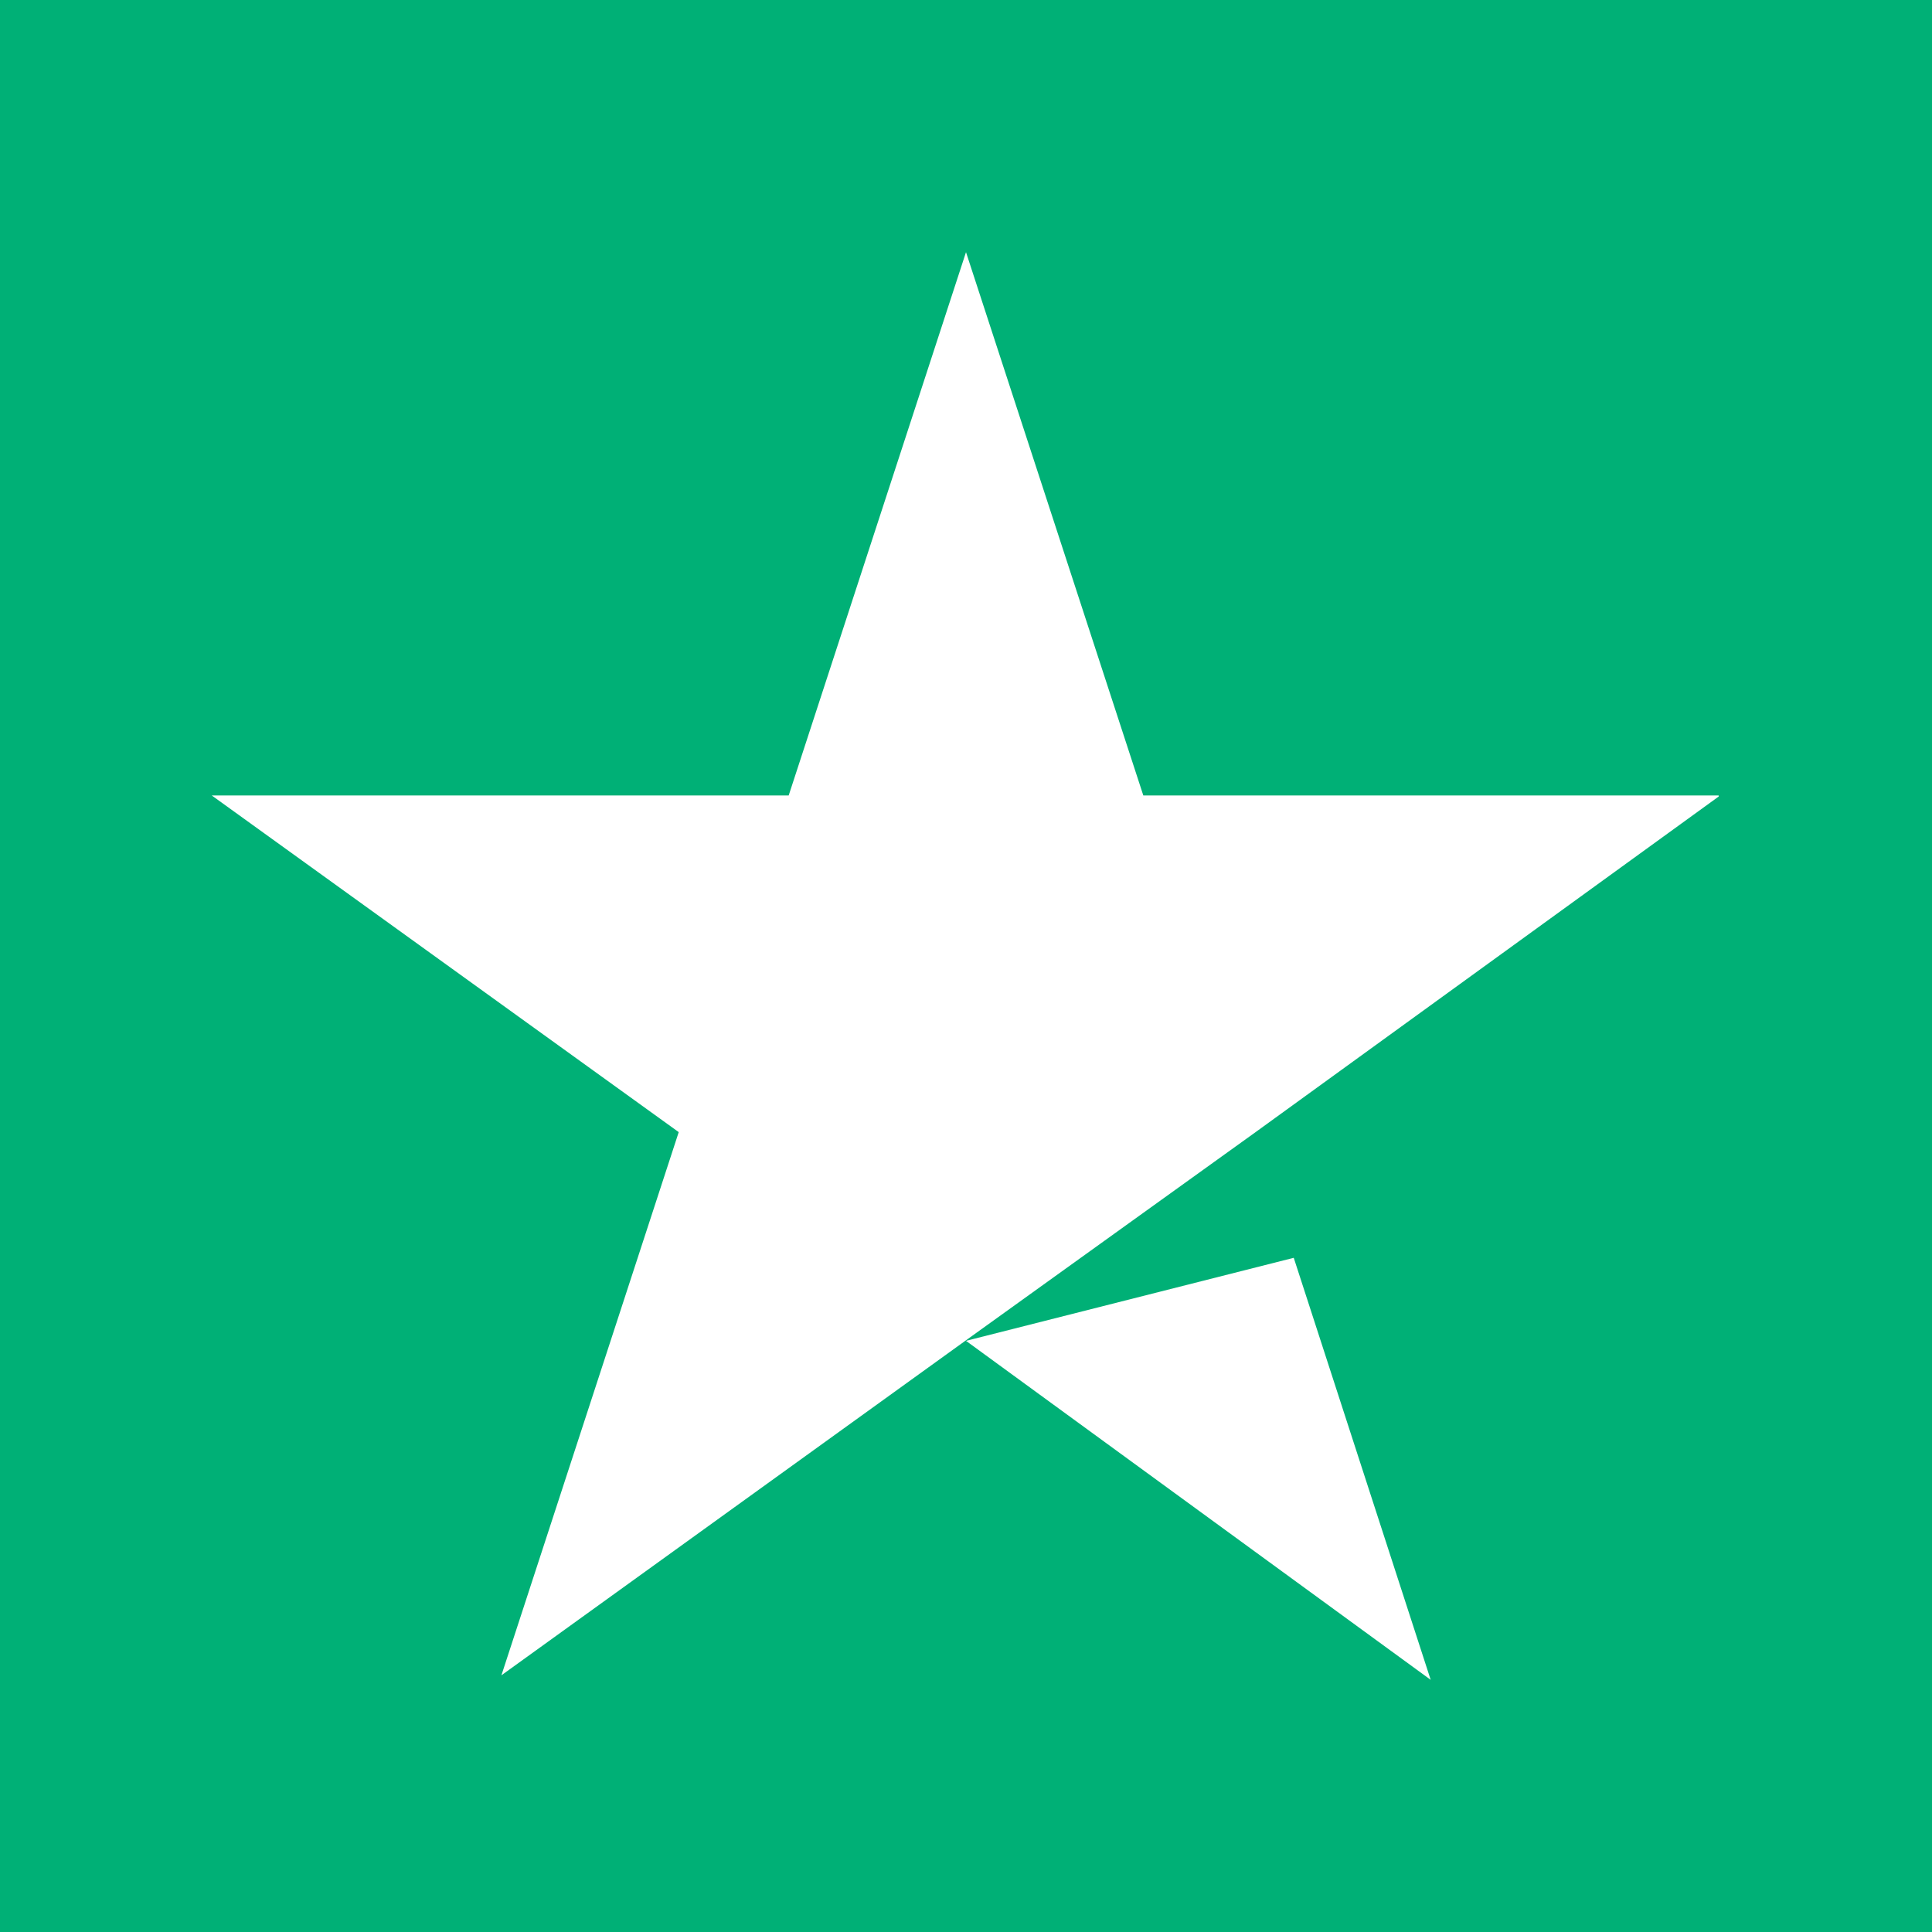
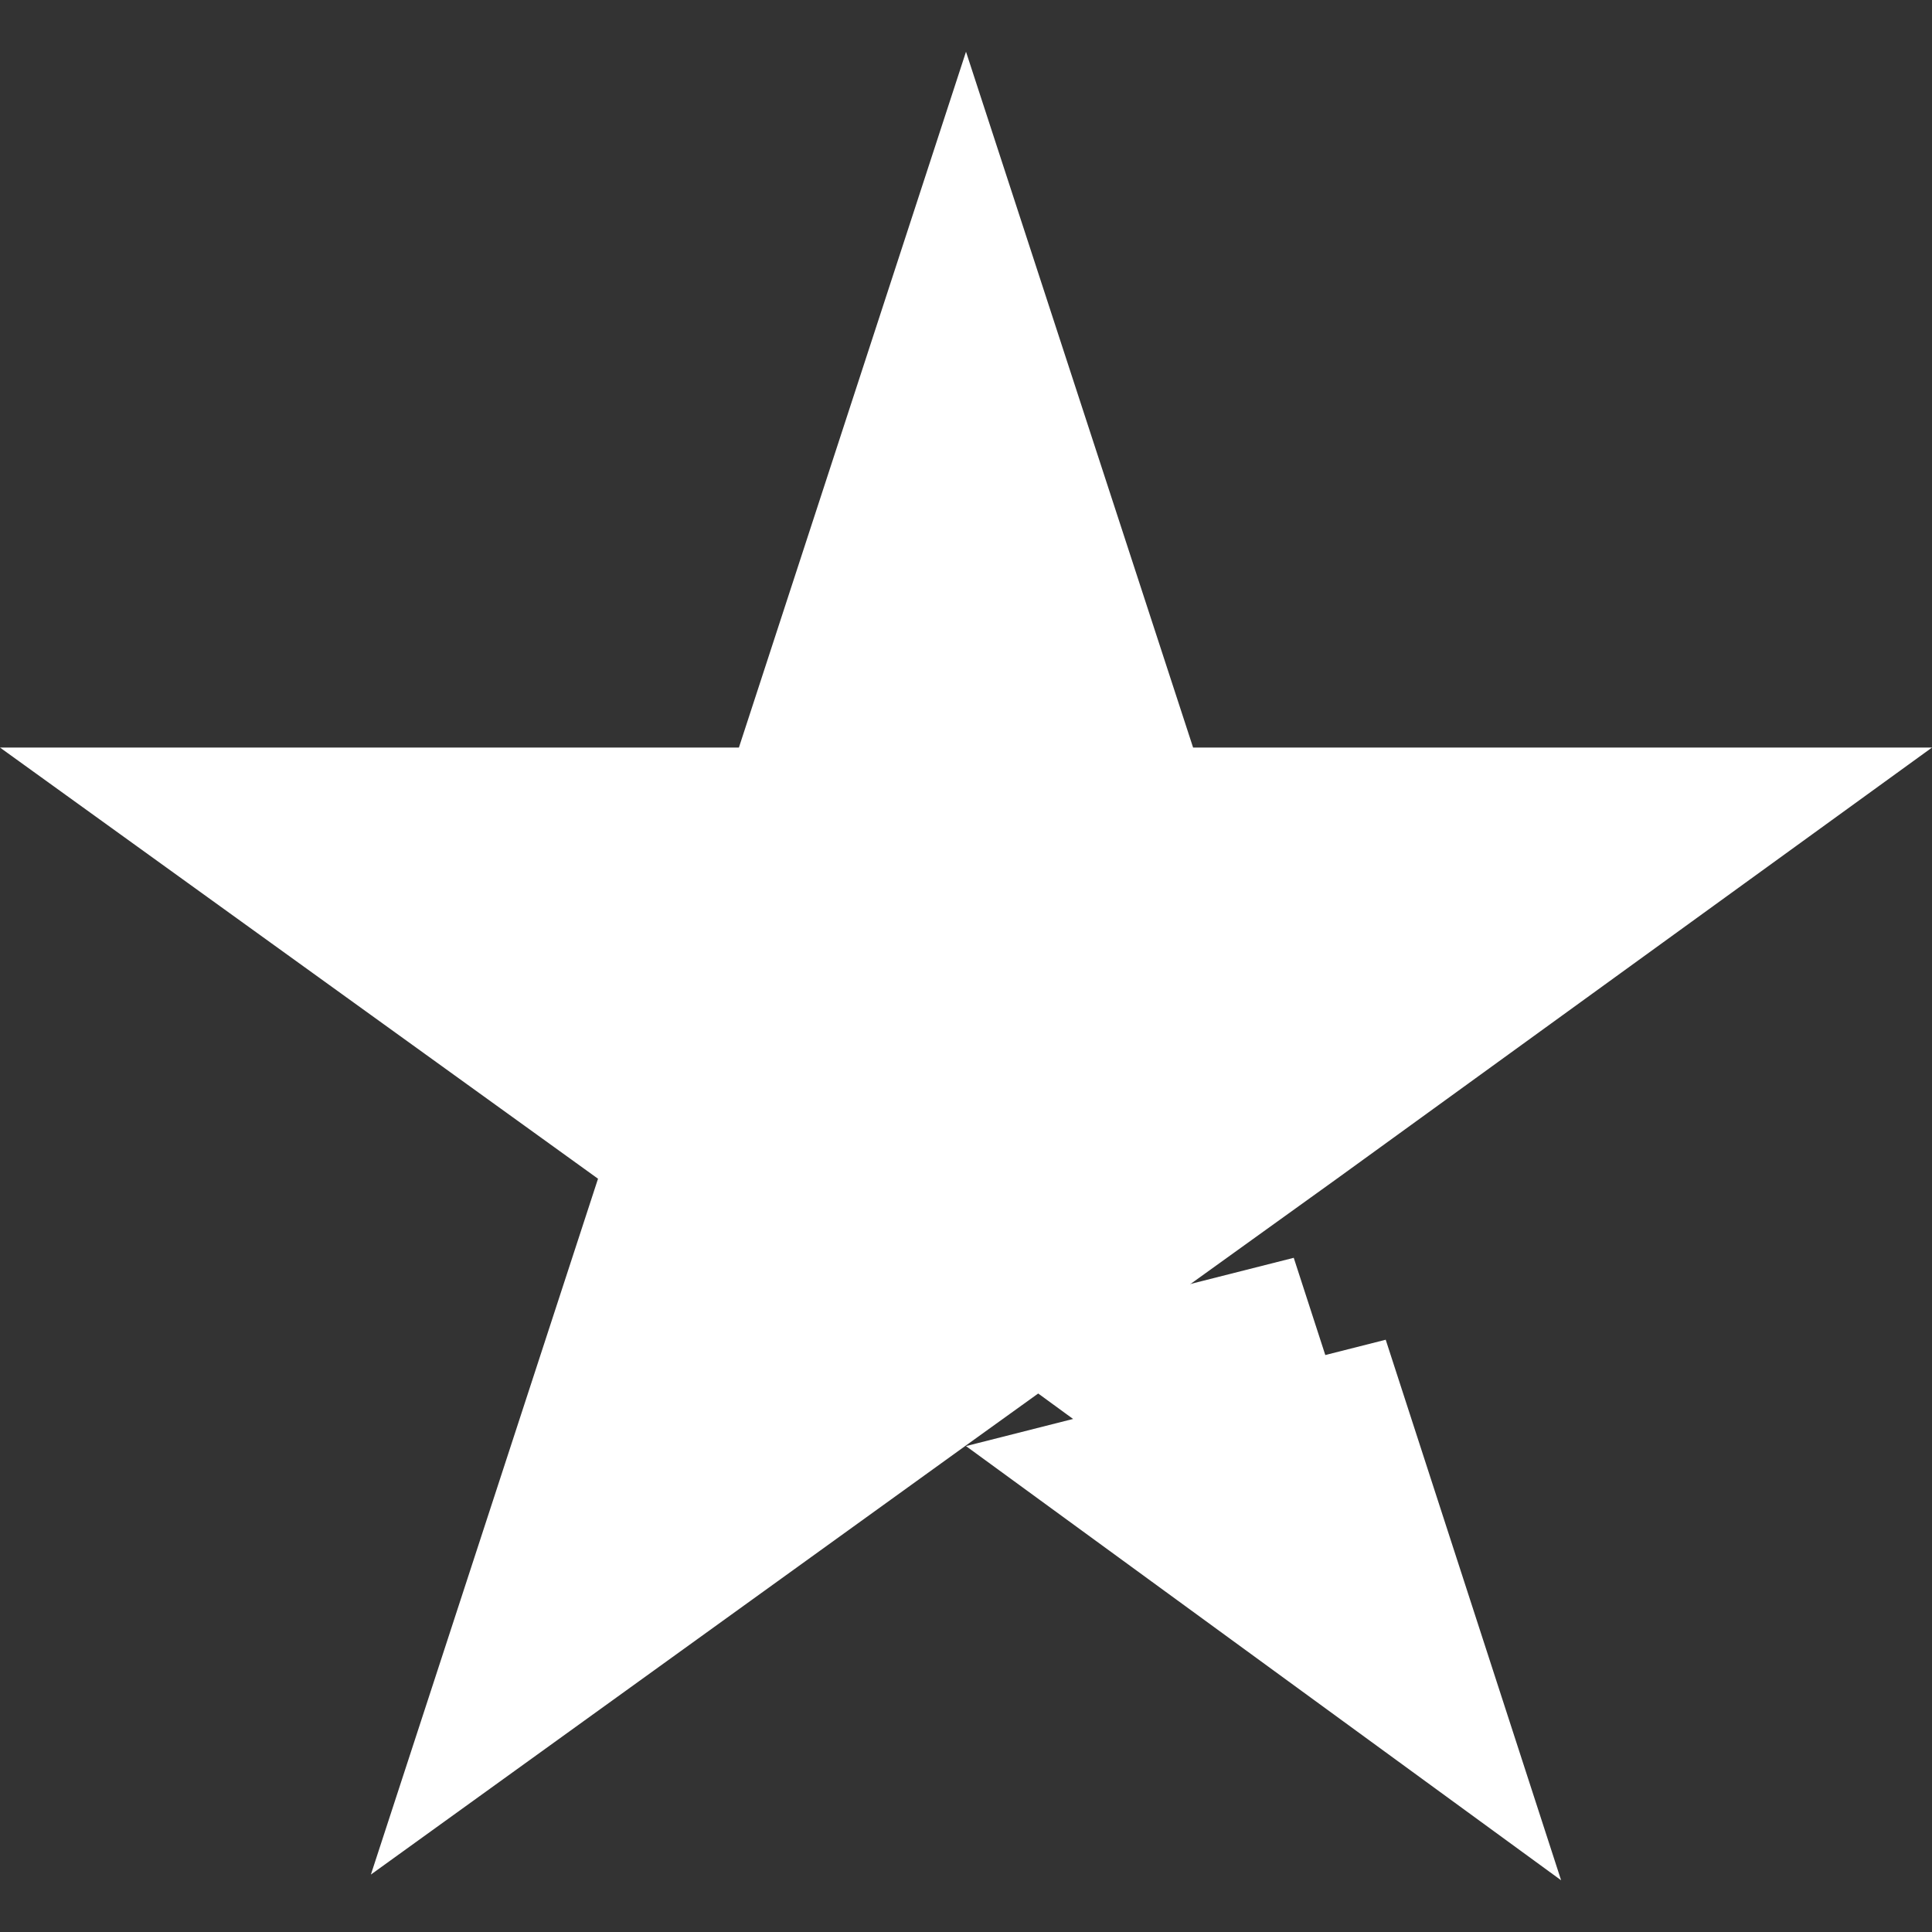
<svg xmlns="http://www.w3.org/2000/svg" width="100" zoomAndPan="magnify" viewBox="0 0 75 75" height="100" preserveAspectRatio="xMidYMid meet" version="1.0">
  <rect x="0" y="0" width="75" height="75" fill="#333333" stroke="none" />
  <defs>
    <clipPath id="c8ad3653b3">
      <path d="M 8.219 9 L 66.719 9 L 66.719 66 L 8.219 66 Z M 8.219 9 " clip-rule="nonzero" />
    </clipPath>
  </defs>
  <path fill="#ffffff" d="M 37.5 56.137 L 53.793 52.008 L 60.602 72.992 Z M 75 29.02 L 46.316 29.02 L 37.5 2.008 L 28.684 29.02 L 0 29.02 L 23.215 45.758 L 14.398 72.77 L 37.617 56.027 L 51.898 45.758 Z M 75 29.02 " fill-opacity="1" fill-rule="nonzero" />
-   <rect x="-7.5" width="90" fill="#00b076" y="-7.5" height="90" fill-opacity="1" />
  <g clip-path="url(#c8ad3653b3)">
    <path fill="#ffffff" d="M 37.5 52.051 L 50.223 48.828 L 55.539 65.211 Z M 66.777 30.879 L 44.383 30.879 L 37.5 9.789 L 30.617 30.879 L 8.219 30.879 L 26.348 43.949 L 19.465 65.035 L 37.59 51.965 L 48.742 43.949 Z M 66.777 30.879 " fill-opacity="1" fill-rule="nonzero" />
  </g>
</svg>